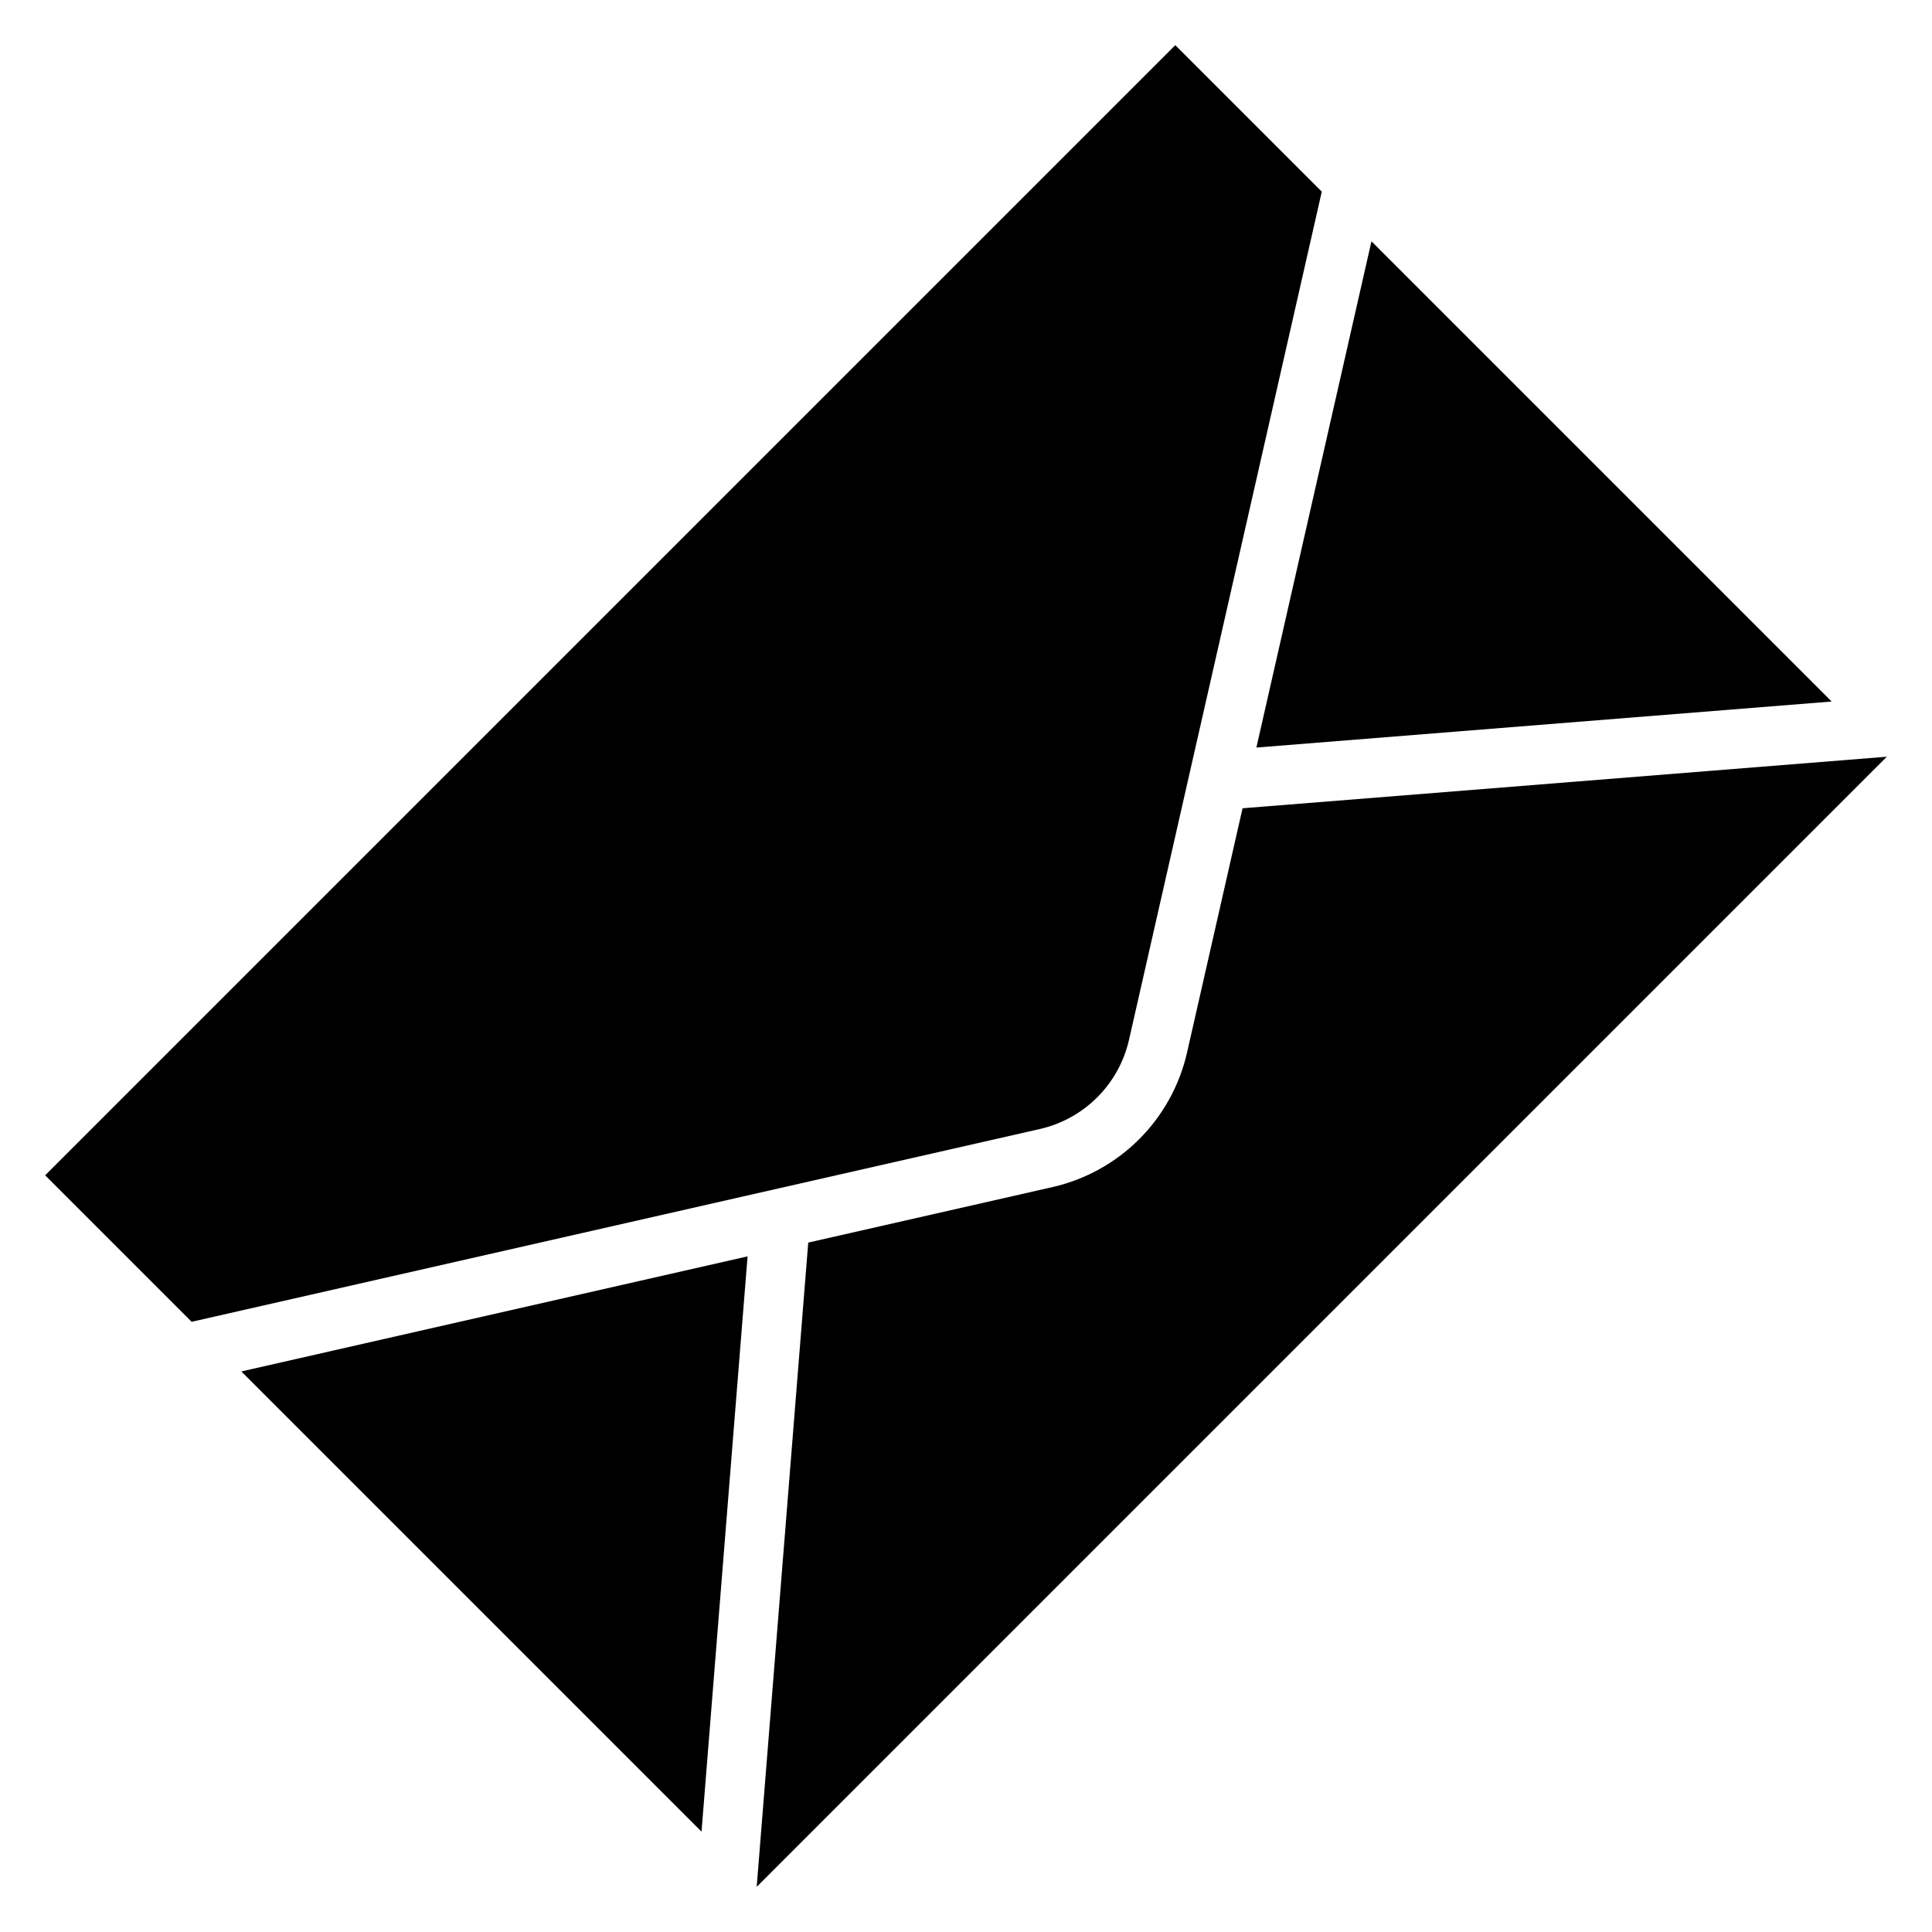
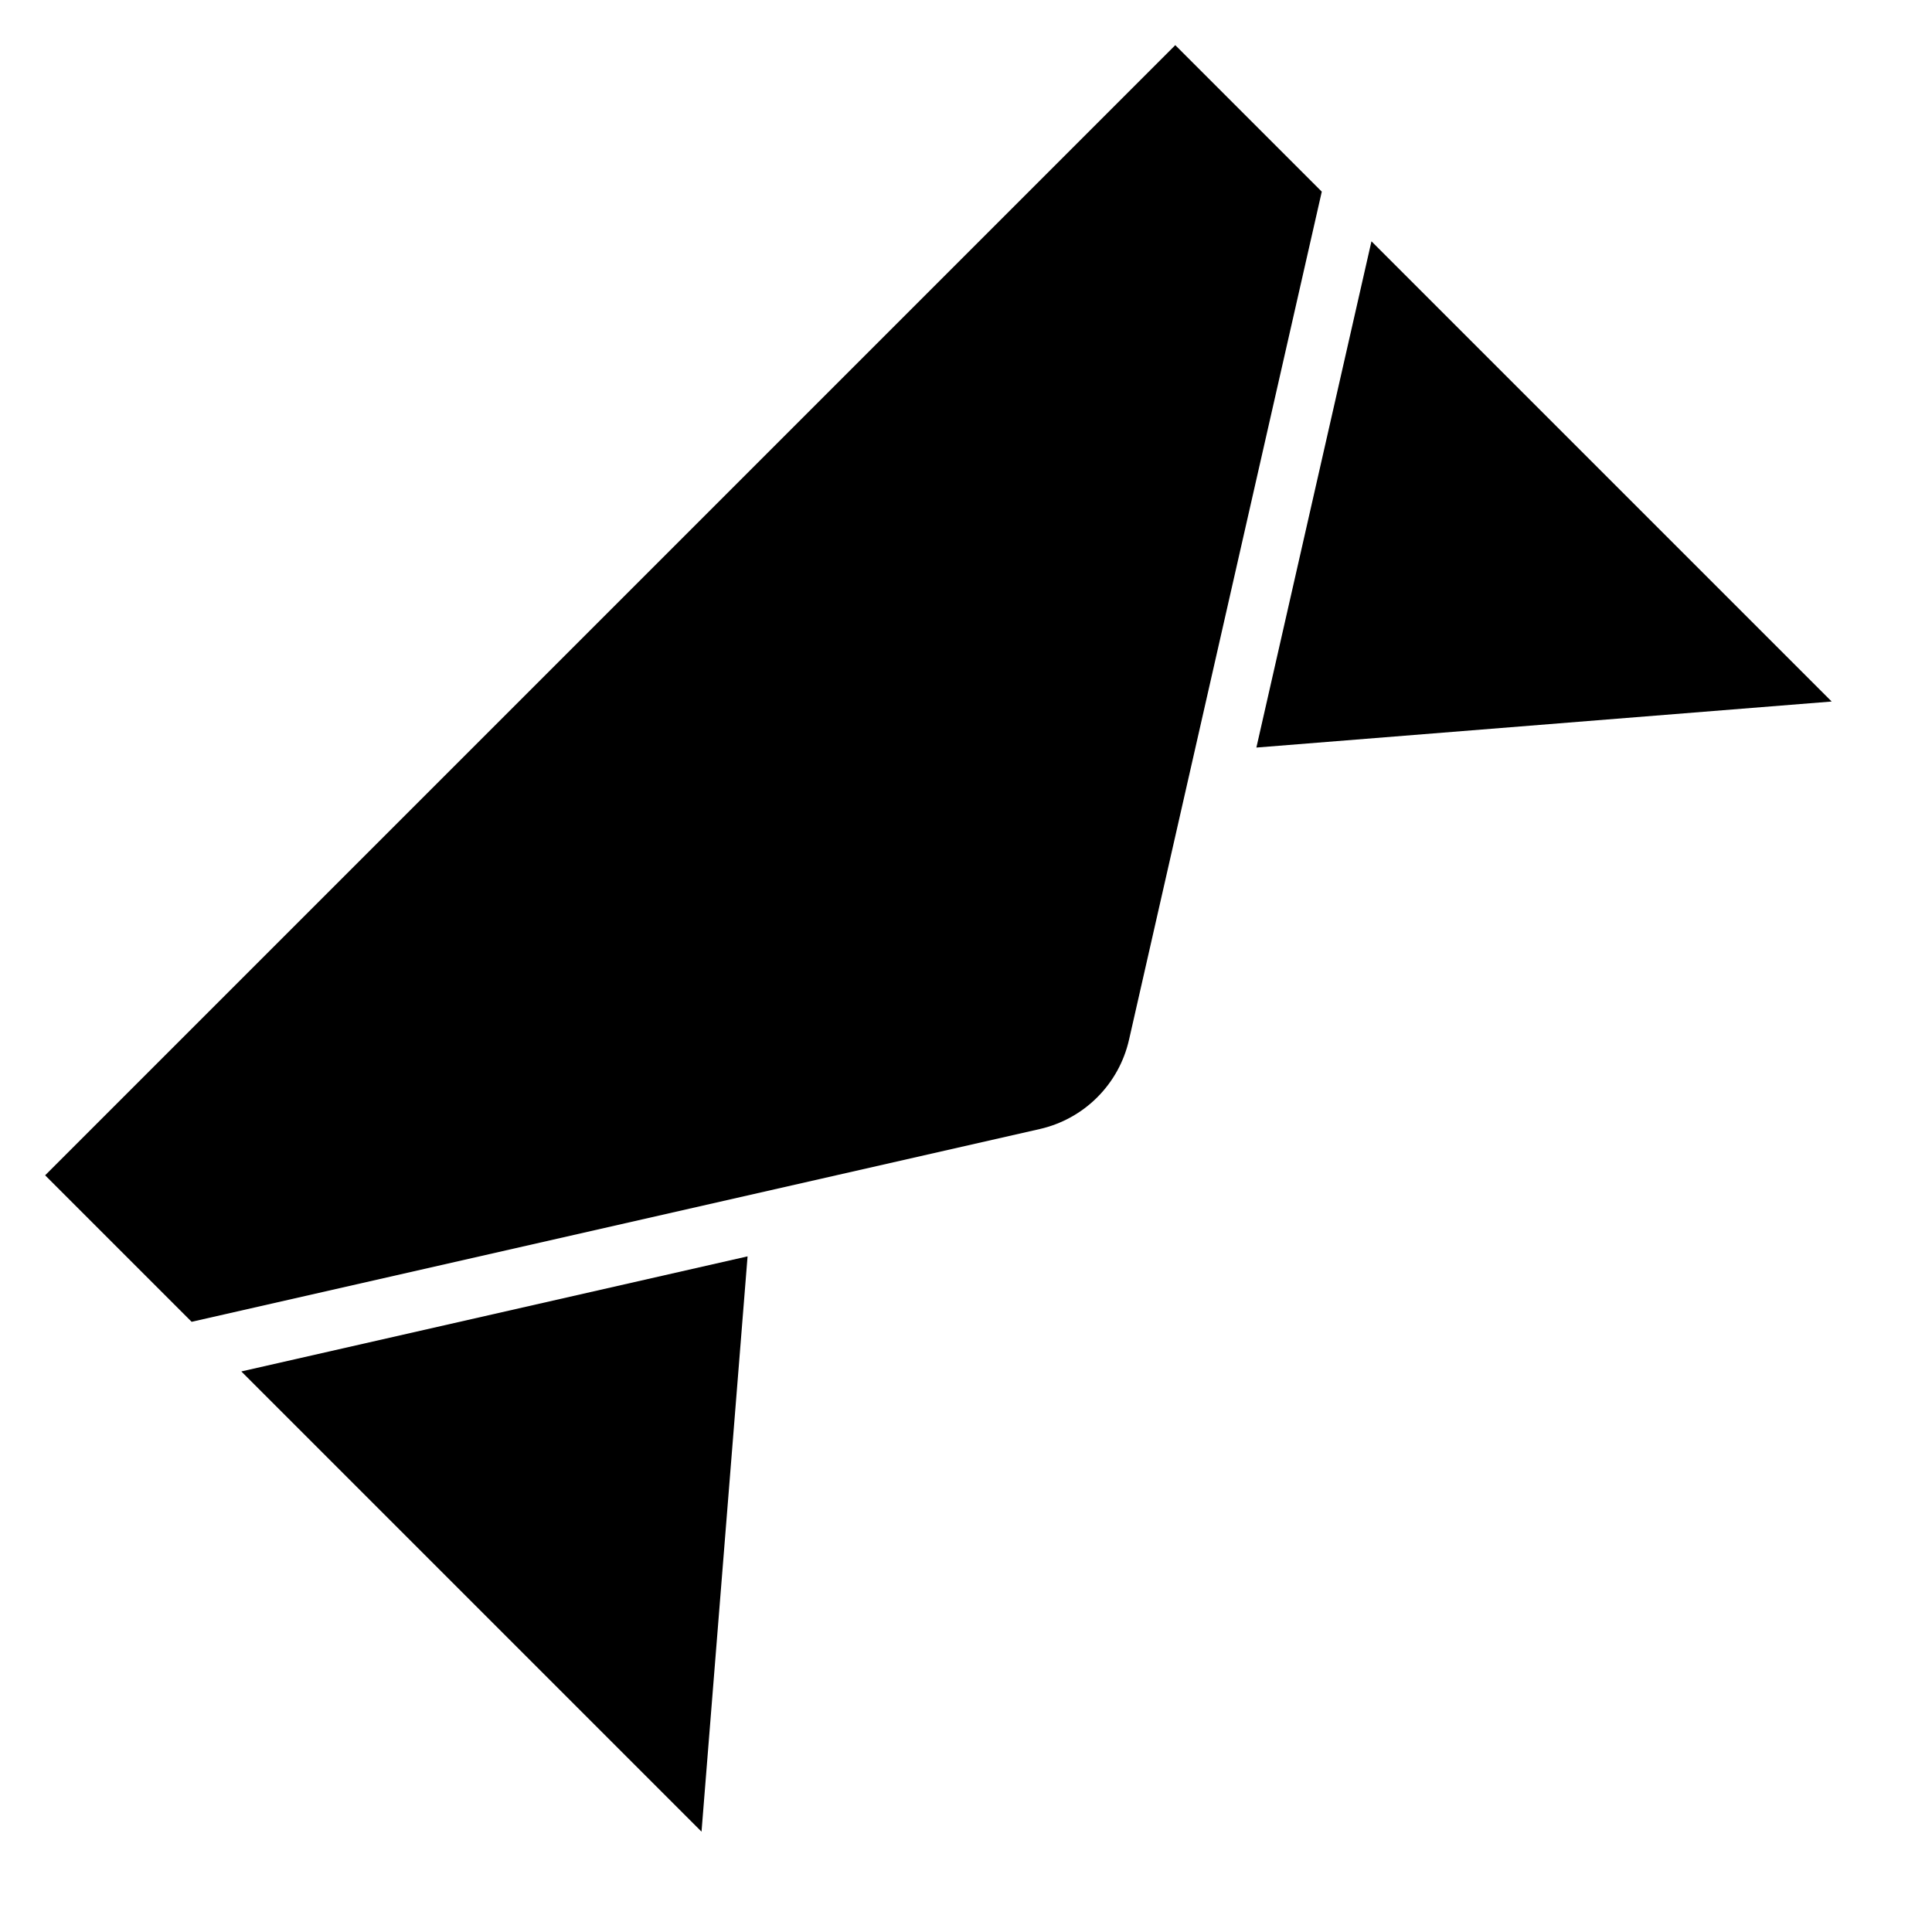
<svg xmlns="http://www.w3.org/2000/svg" fill="#000000" width="800px" height="800px" version="1.1" viewBox="144 144 512 512">
  <g>
-     <path d="m473.29 358.2-14.738 64.852c-1.996 8.652-6.383 16.57-12.66 22.848-6.277 6.277-14.195 10.664-22.848 12.66l-64.852 14.738-13.66 170.74 299.5-299.5z" />
    <path d="m443.2 419.56 51.086-224.77-38.824-38.824-299.5 299.5 38.824 38.824 224.77-51.086c5.769-1.312 11.051-4.227 15.23-8.41 4.184-4.18 7.102-9.461 8.41-15.23z" />
    <path d="m629.41 329.91-121.96-121.96-30.496 134.16z" />
    <path d="m329.91 629.41 12.203-152.46-134.16 30.496z" />
  </g>
</svg>